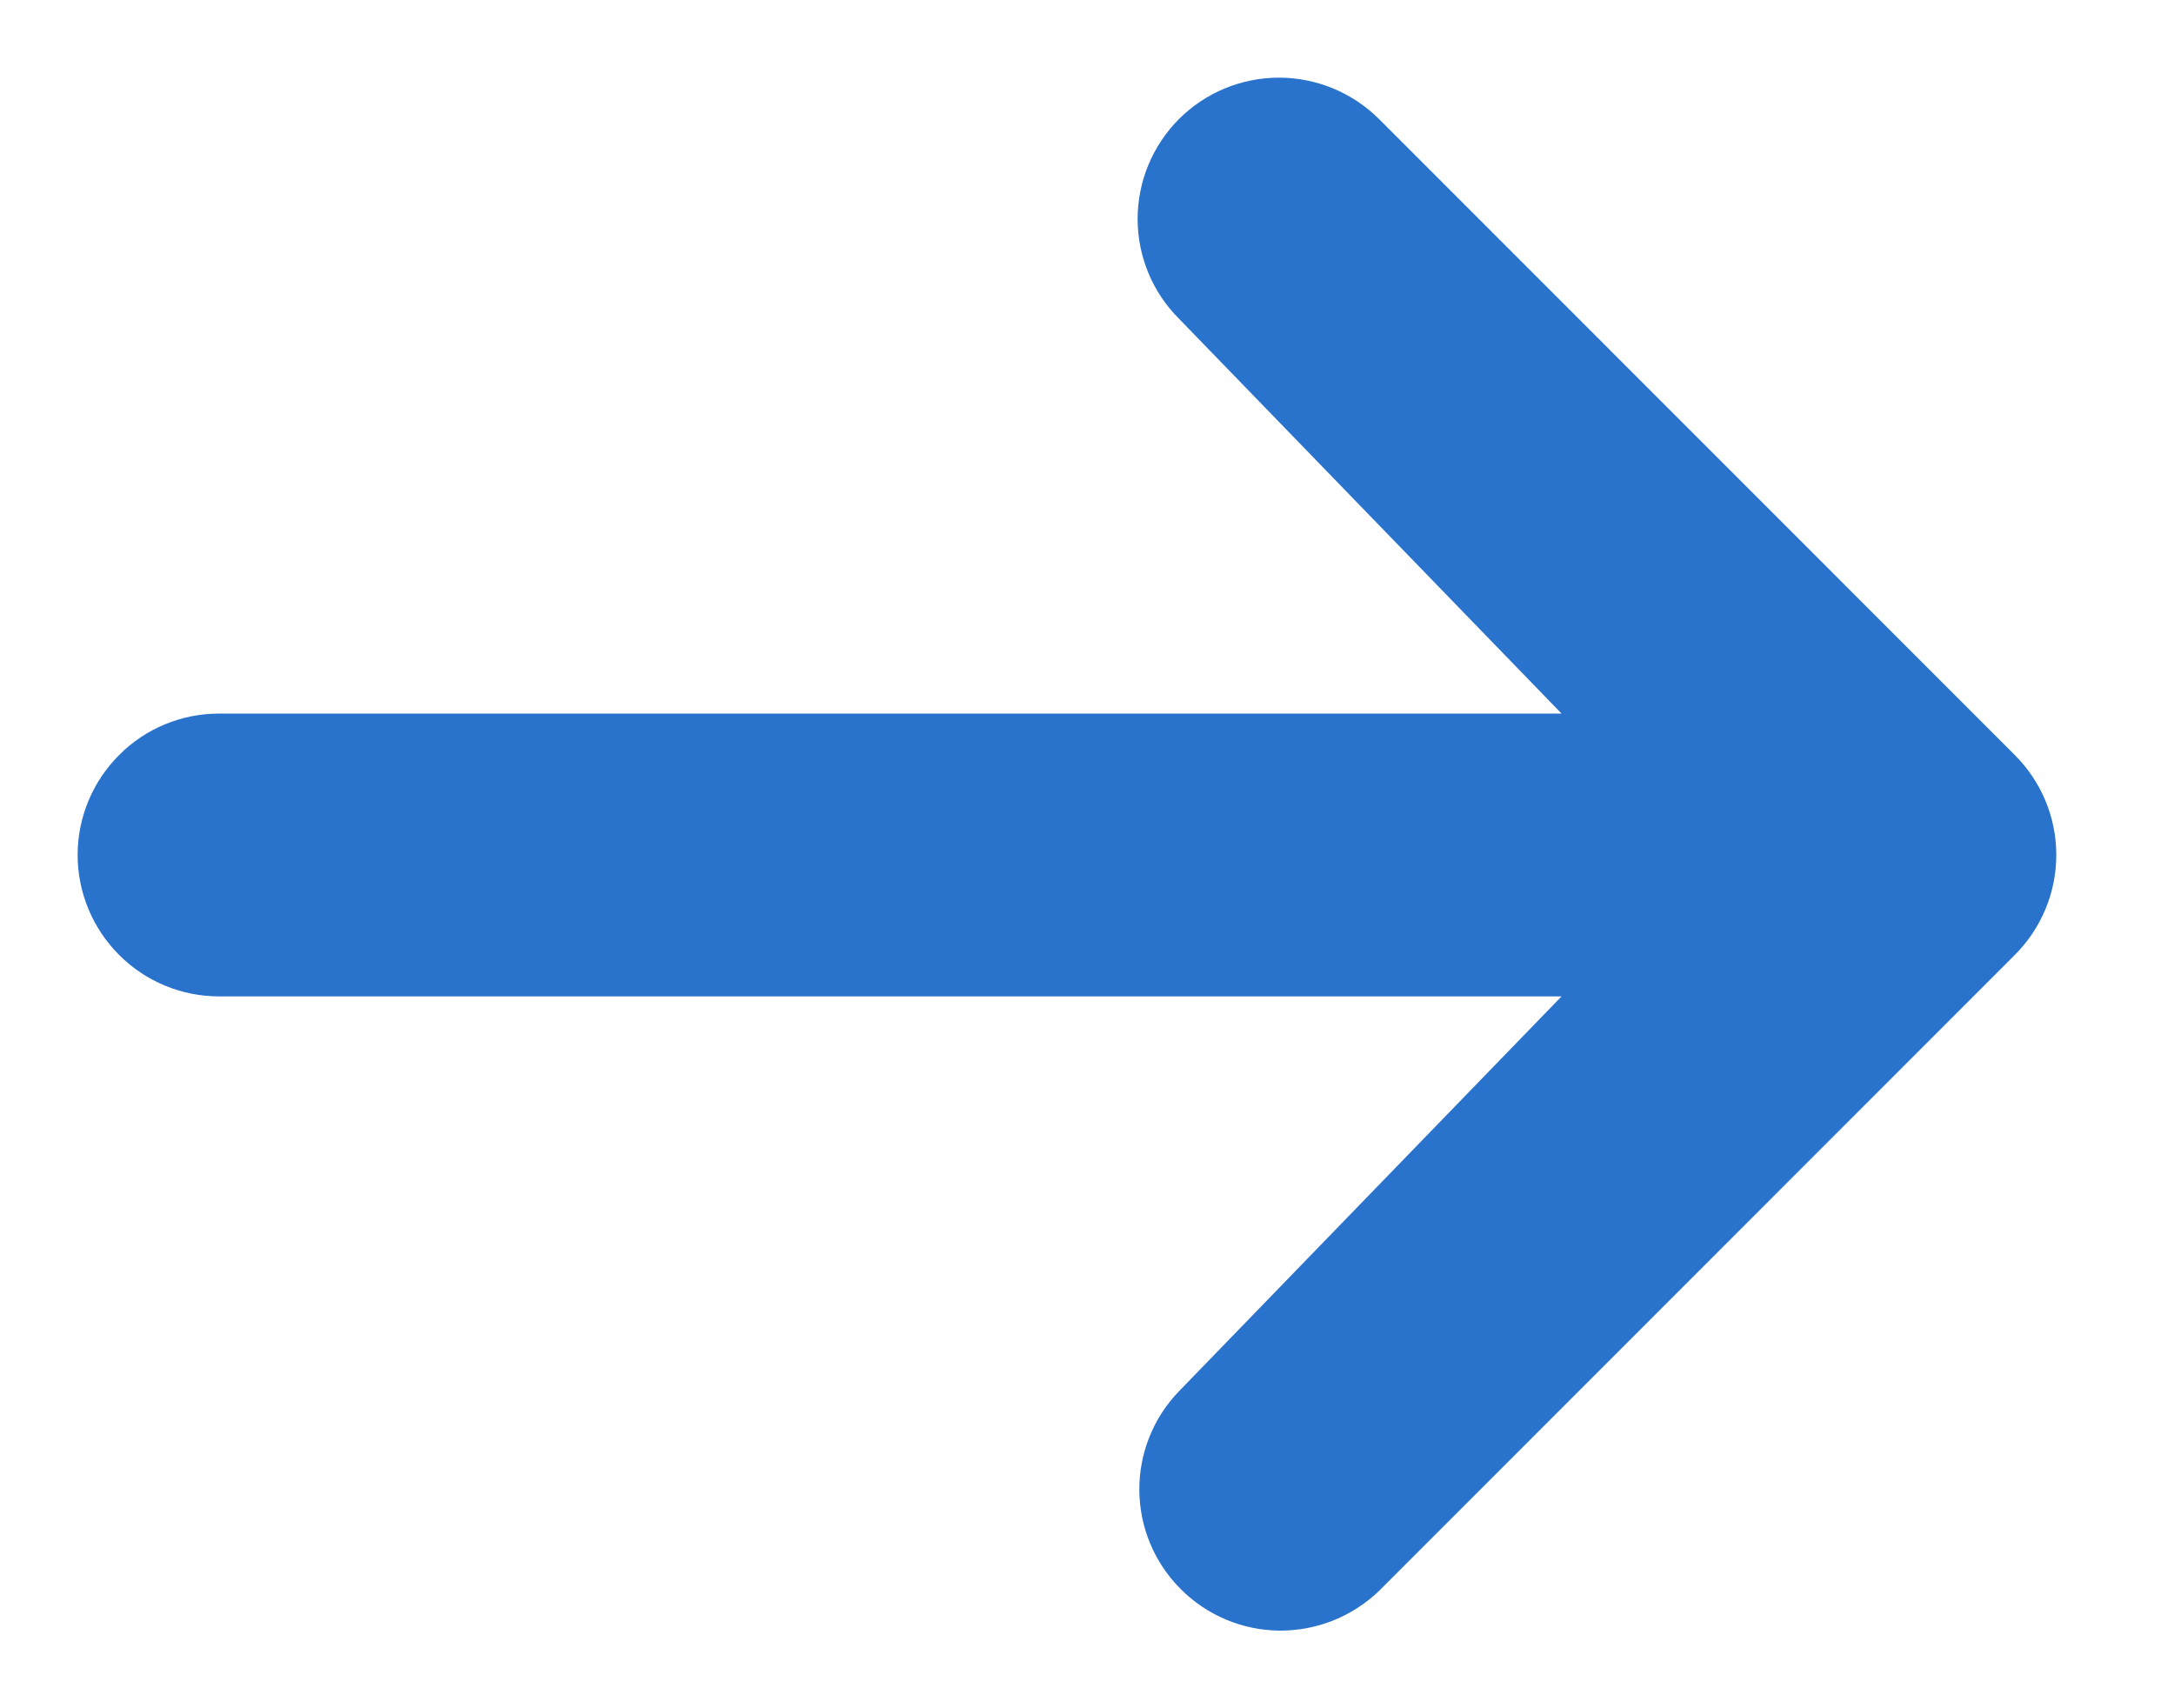
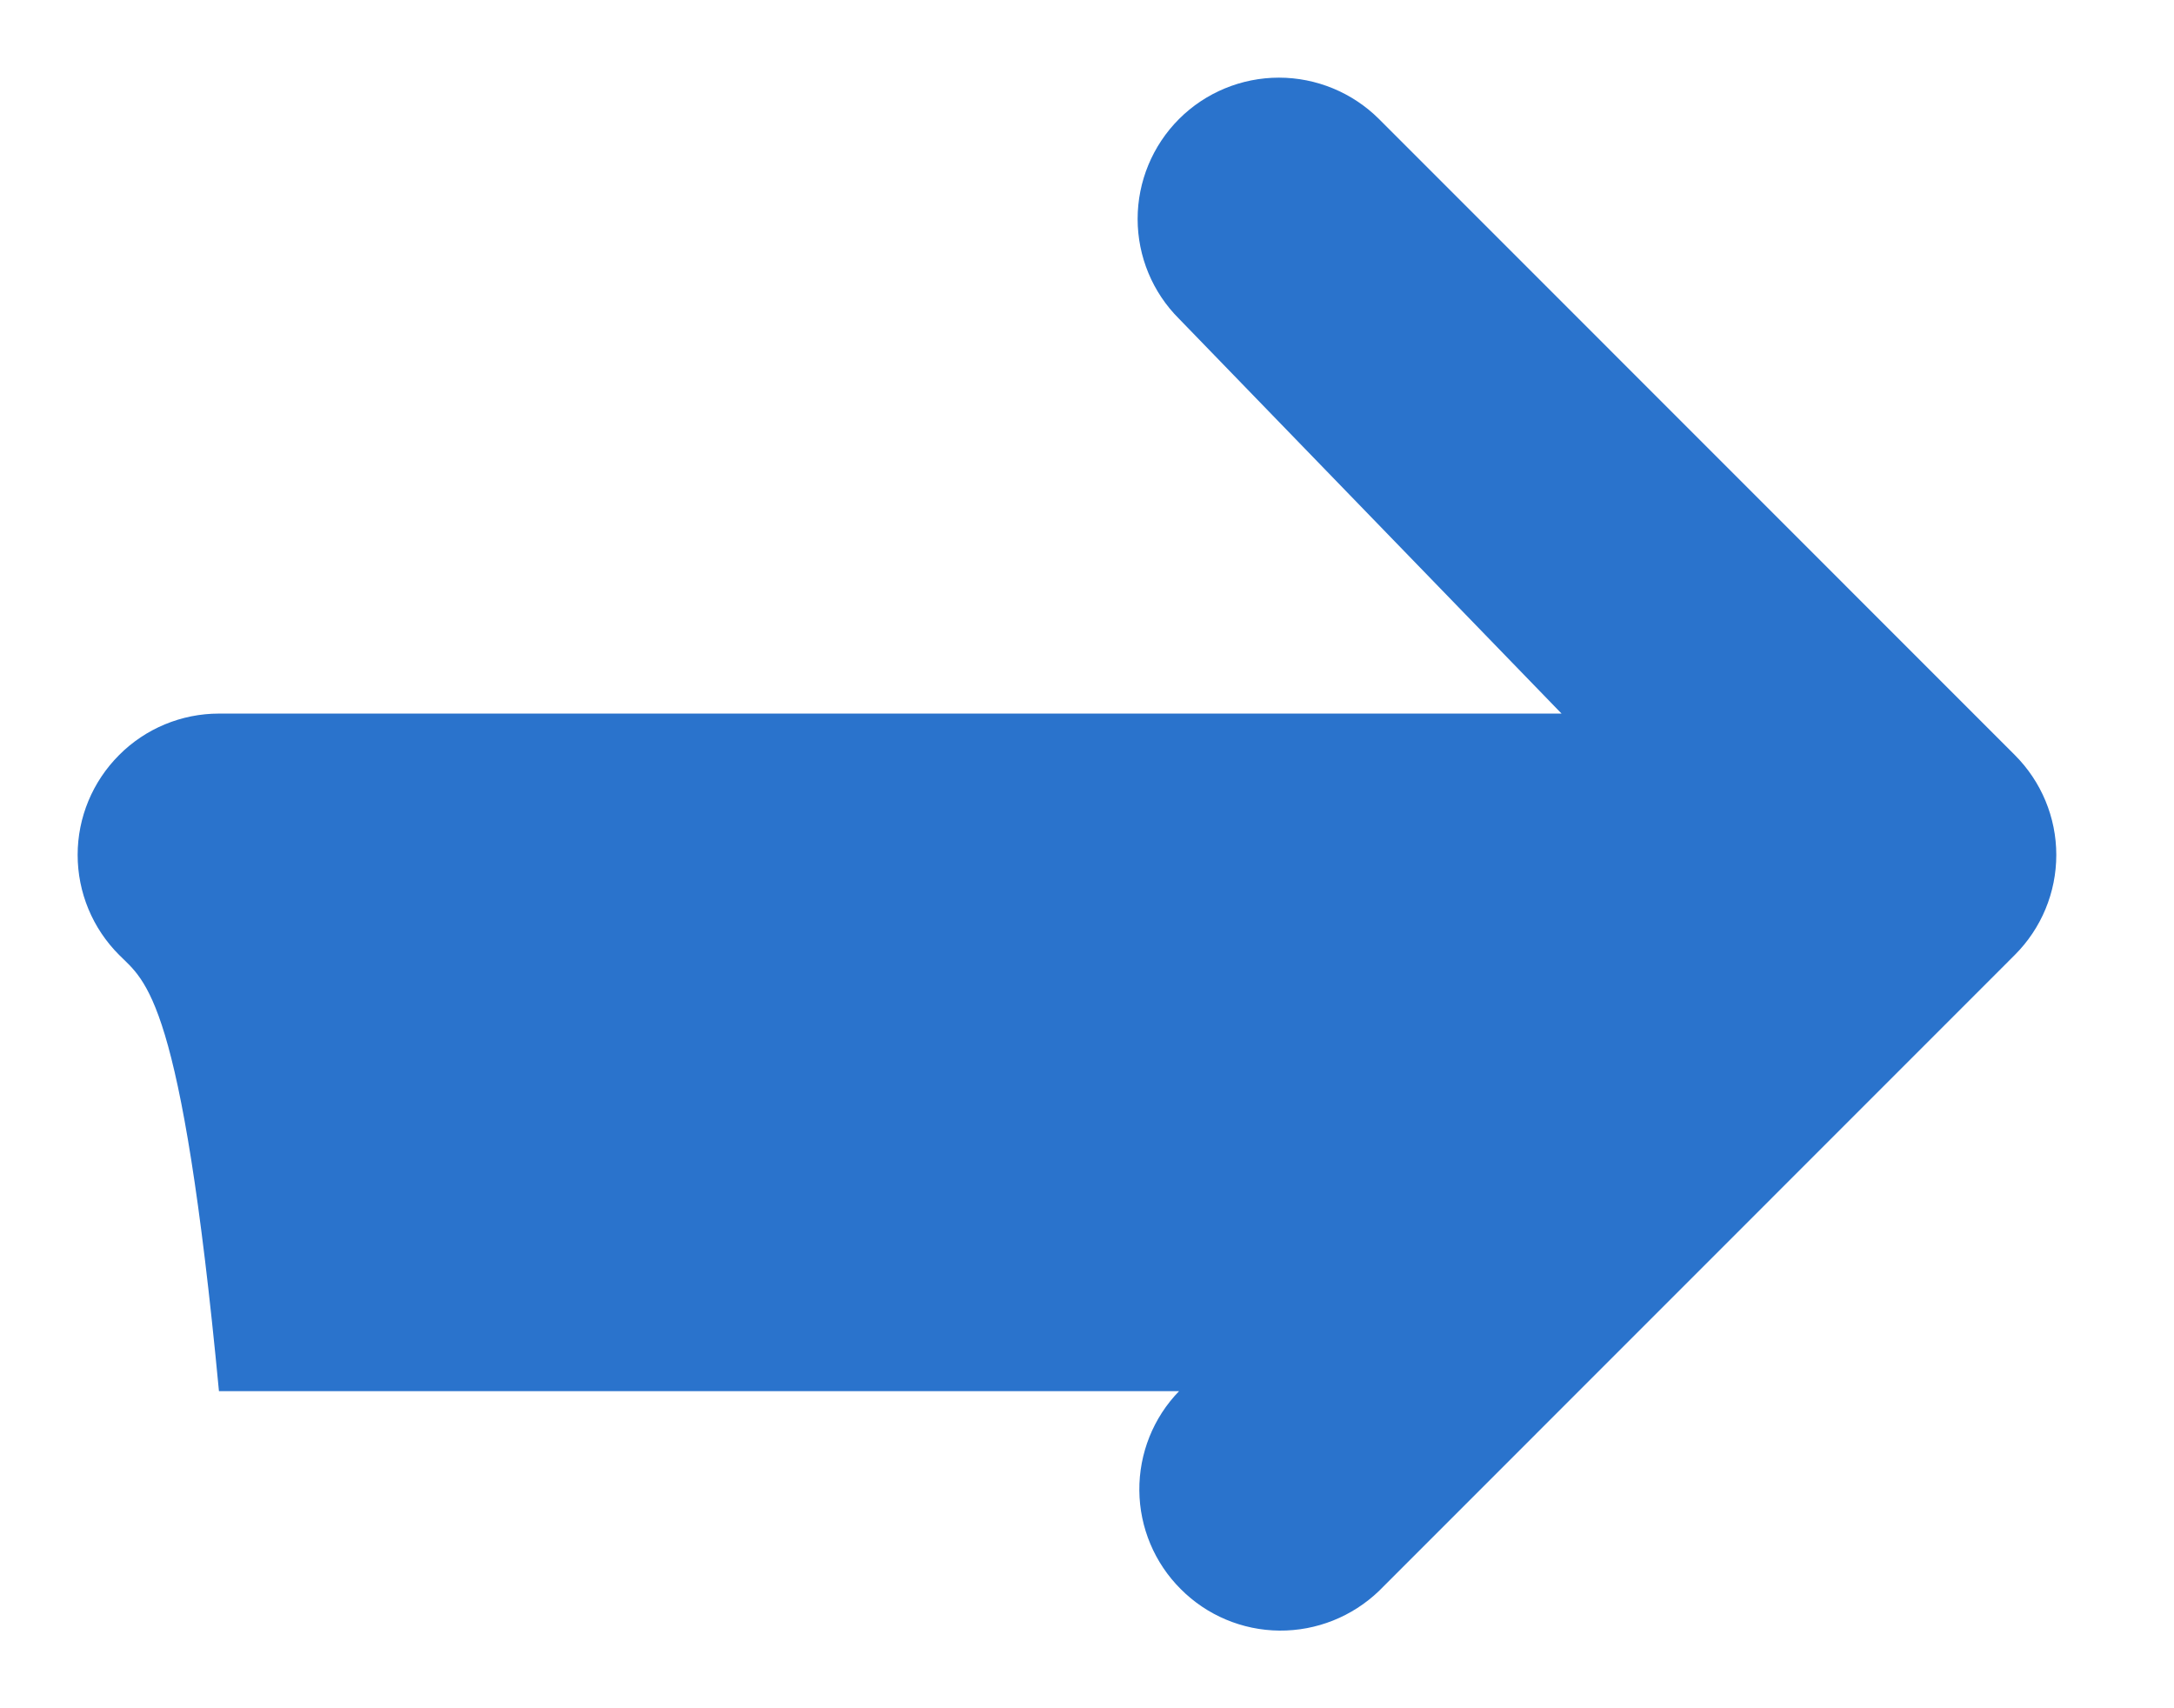
<svg xmlns="http://www.w3.org/2000/svg" width="14" height="11" viewBox="0 0 14 11" fill="none">
-   <path id="Vector" d="M7.593 0.766C7.763 0.596 7.995 0.5 8.236 0.5C8.477 0.5 8.709 0.596 8.88 0.766L12.975 4.862C13.146 5.033 13.242 5.264 13.242 5.505C13.242 5.747 13.146 5.978 12.975 6.149L8.88 10.245C8.708 10.41 8.478 10.502 8.239 10.5C8.001 10.498 7.772 10.402 7.604 10.233C7.435 10.065 7.339 9.836 7.337 9.598C7.335 9.359 7.427 9.129 7.593 8.958L10.056 6.416H1.41C1.169 6.416 0.937 6.32 0.767 6.149C0.596 5.978 0.5 5.747 0.5 5.505C0.5 5.264 0.596 5.033 0.767 4.862C0.937 4.691 1.169 4.595 1.41 4.595H10.056L7.593 2.053C7.422 1.883 7.326 1.651 7.326 1.41C7.326 1.169 7.422 0.937 7.593 0.766Z" fill="#2A73CC" />
+   <path id="Vector" d="M7.593 0.766C7.763 0.596 7.995 0.5 8.236 0.5C8.477 0.5 8.709 0.596 8.88 0.766L12.975 4.862C13.146 5.033 13.242 5.264 13.242 5.505C13.242 5.747 13.146 5.978 12.975 6.149L8.88 10.245C8.708 10.41 8.478 10.502 8.239 10.5C8.001 10.498 7.772 10.402 7.604 10.233C7.435 10.065 7.339 9.836 7.337 9.598C7.335 9.359 7.427 9.129 7.593 8.958H1.41C1.169 6.416 0.937 6.32 0.767 6.149C0.596 5.978 0.5 5.747 0.5 5.505C0.5 5.264 0.596 5.033 0.767 4.862C0.937 4.691 1.169 4.595 1.41 4.595H10.056L7.593 2.053C7.422 1.883 7.326 1.651 7.326 1.41C7.326 1.169 7.422 0.937 7.593 0.766Z" fill="#2A73CC" />
</svg>